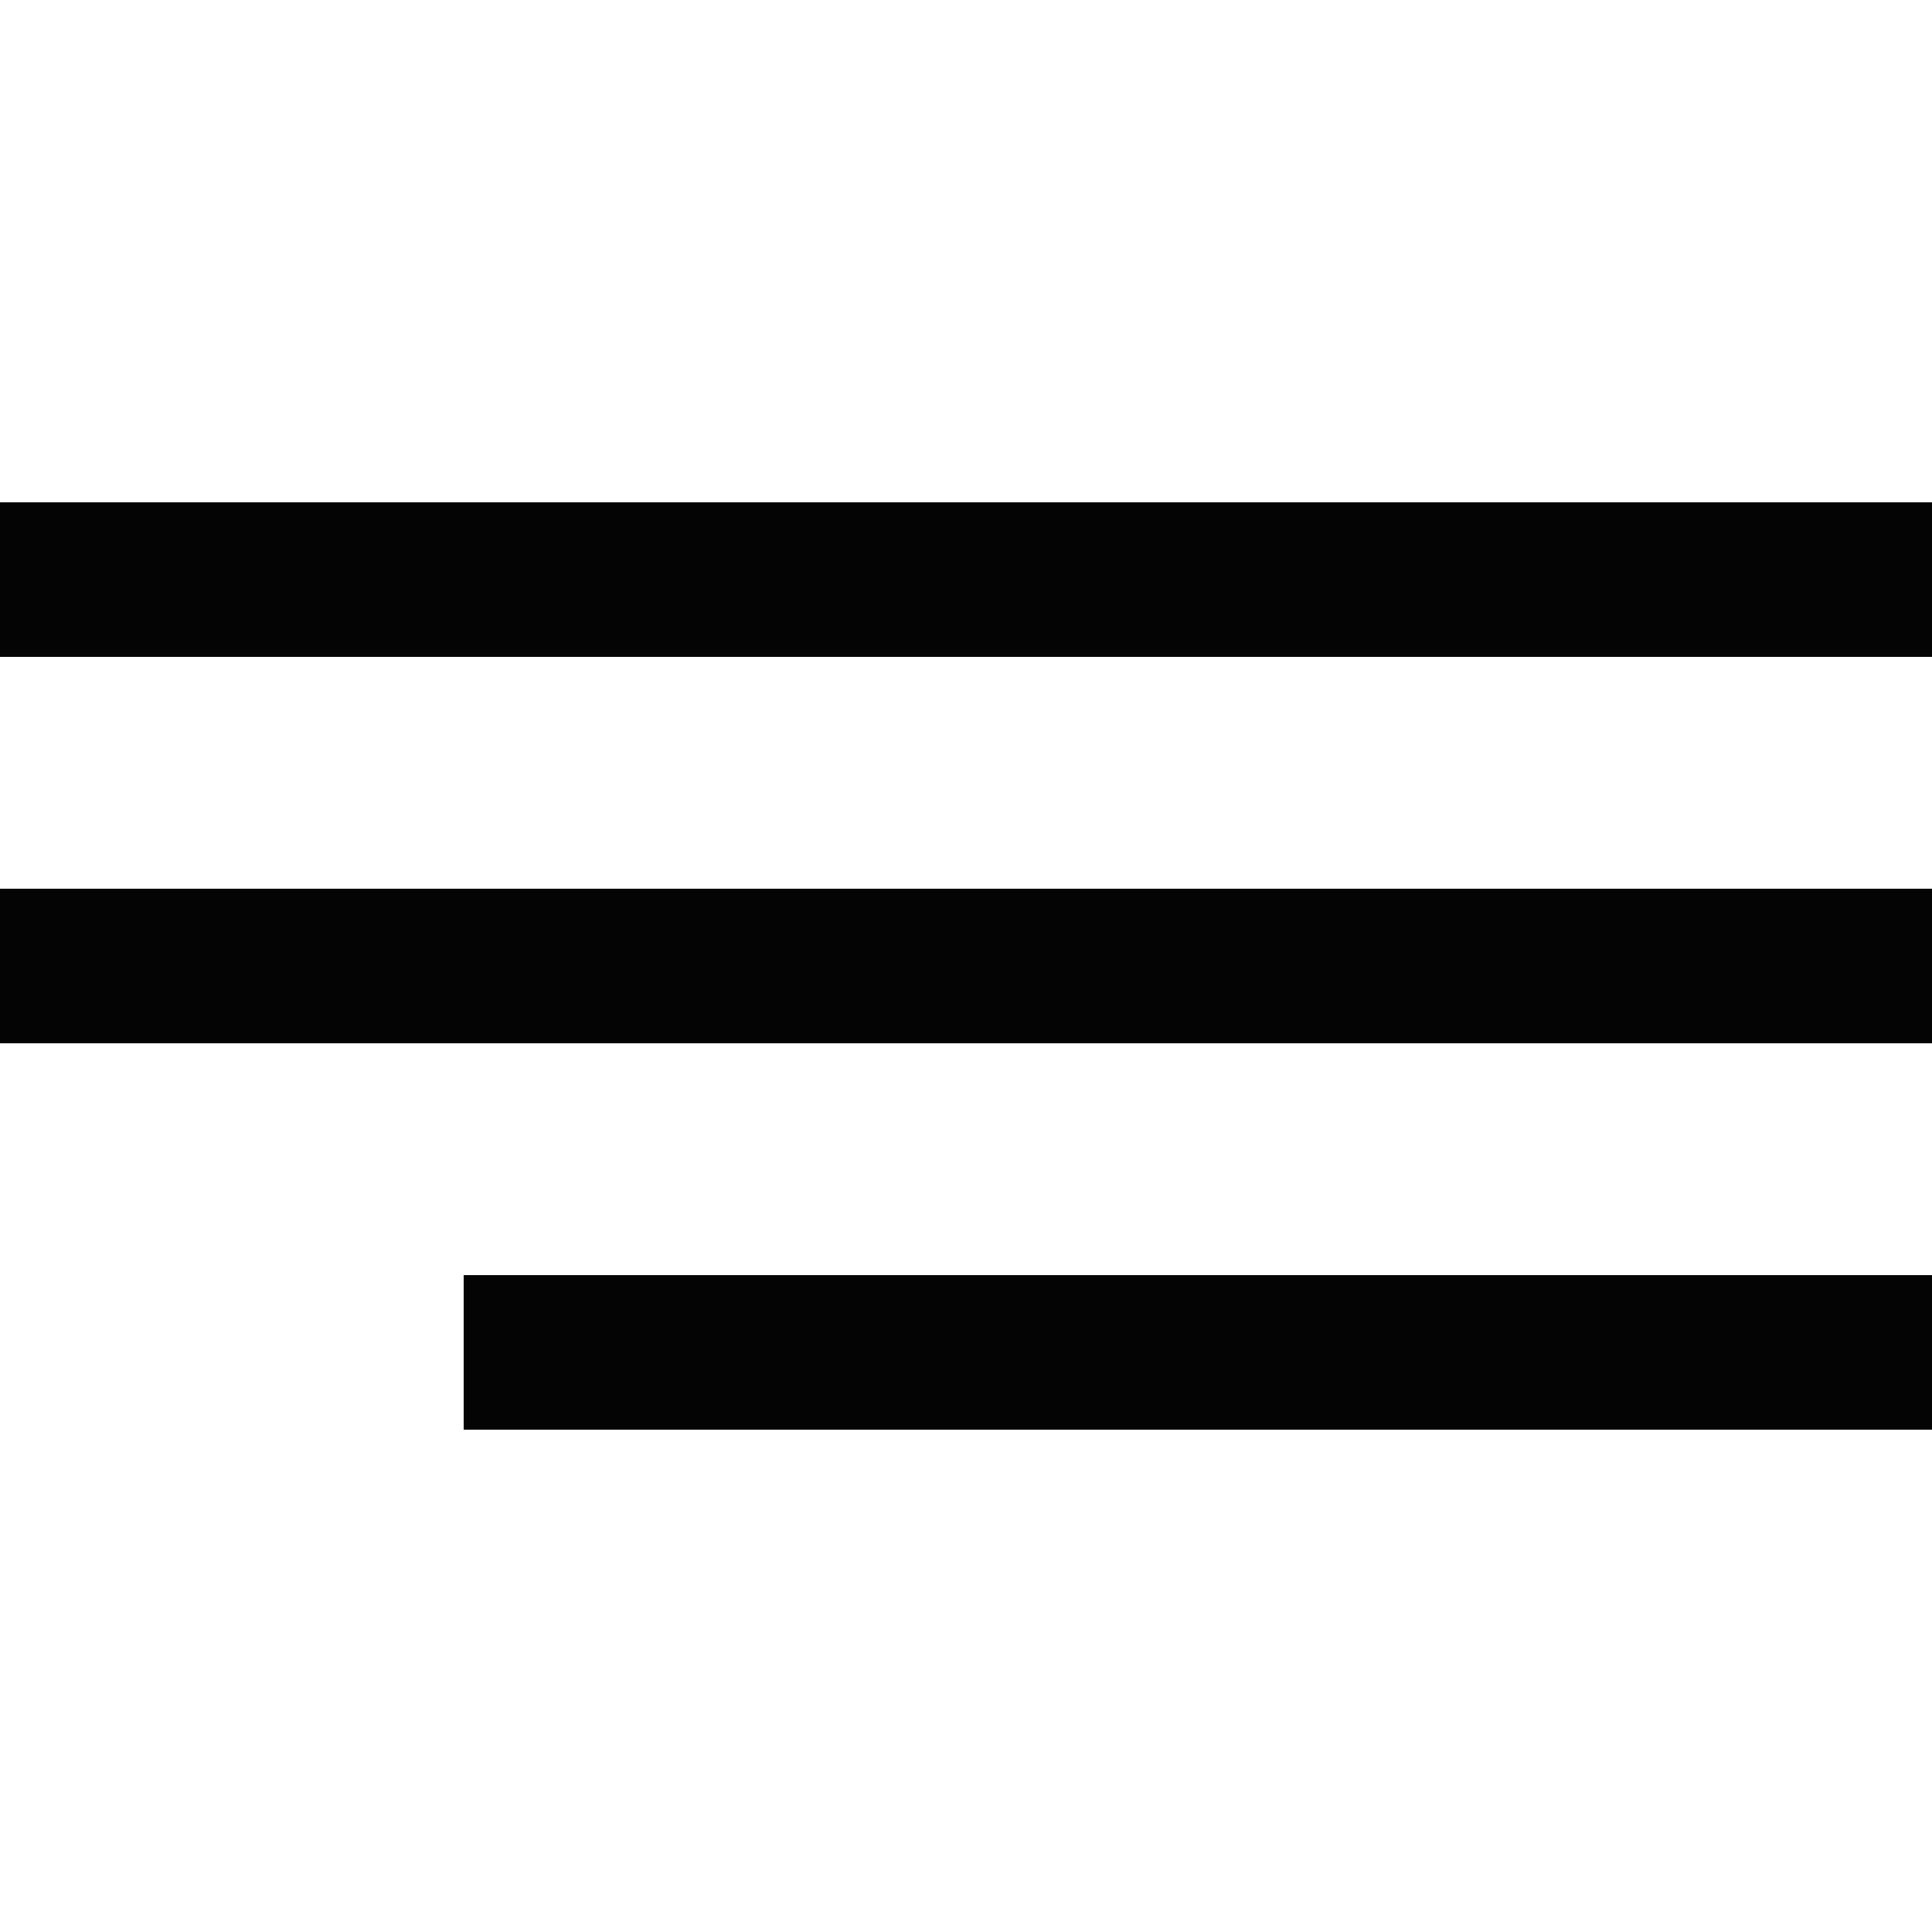
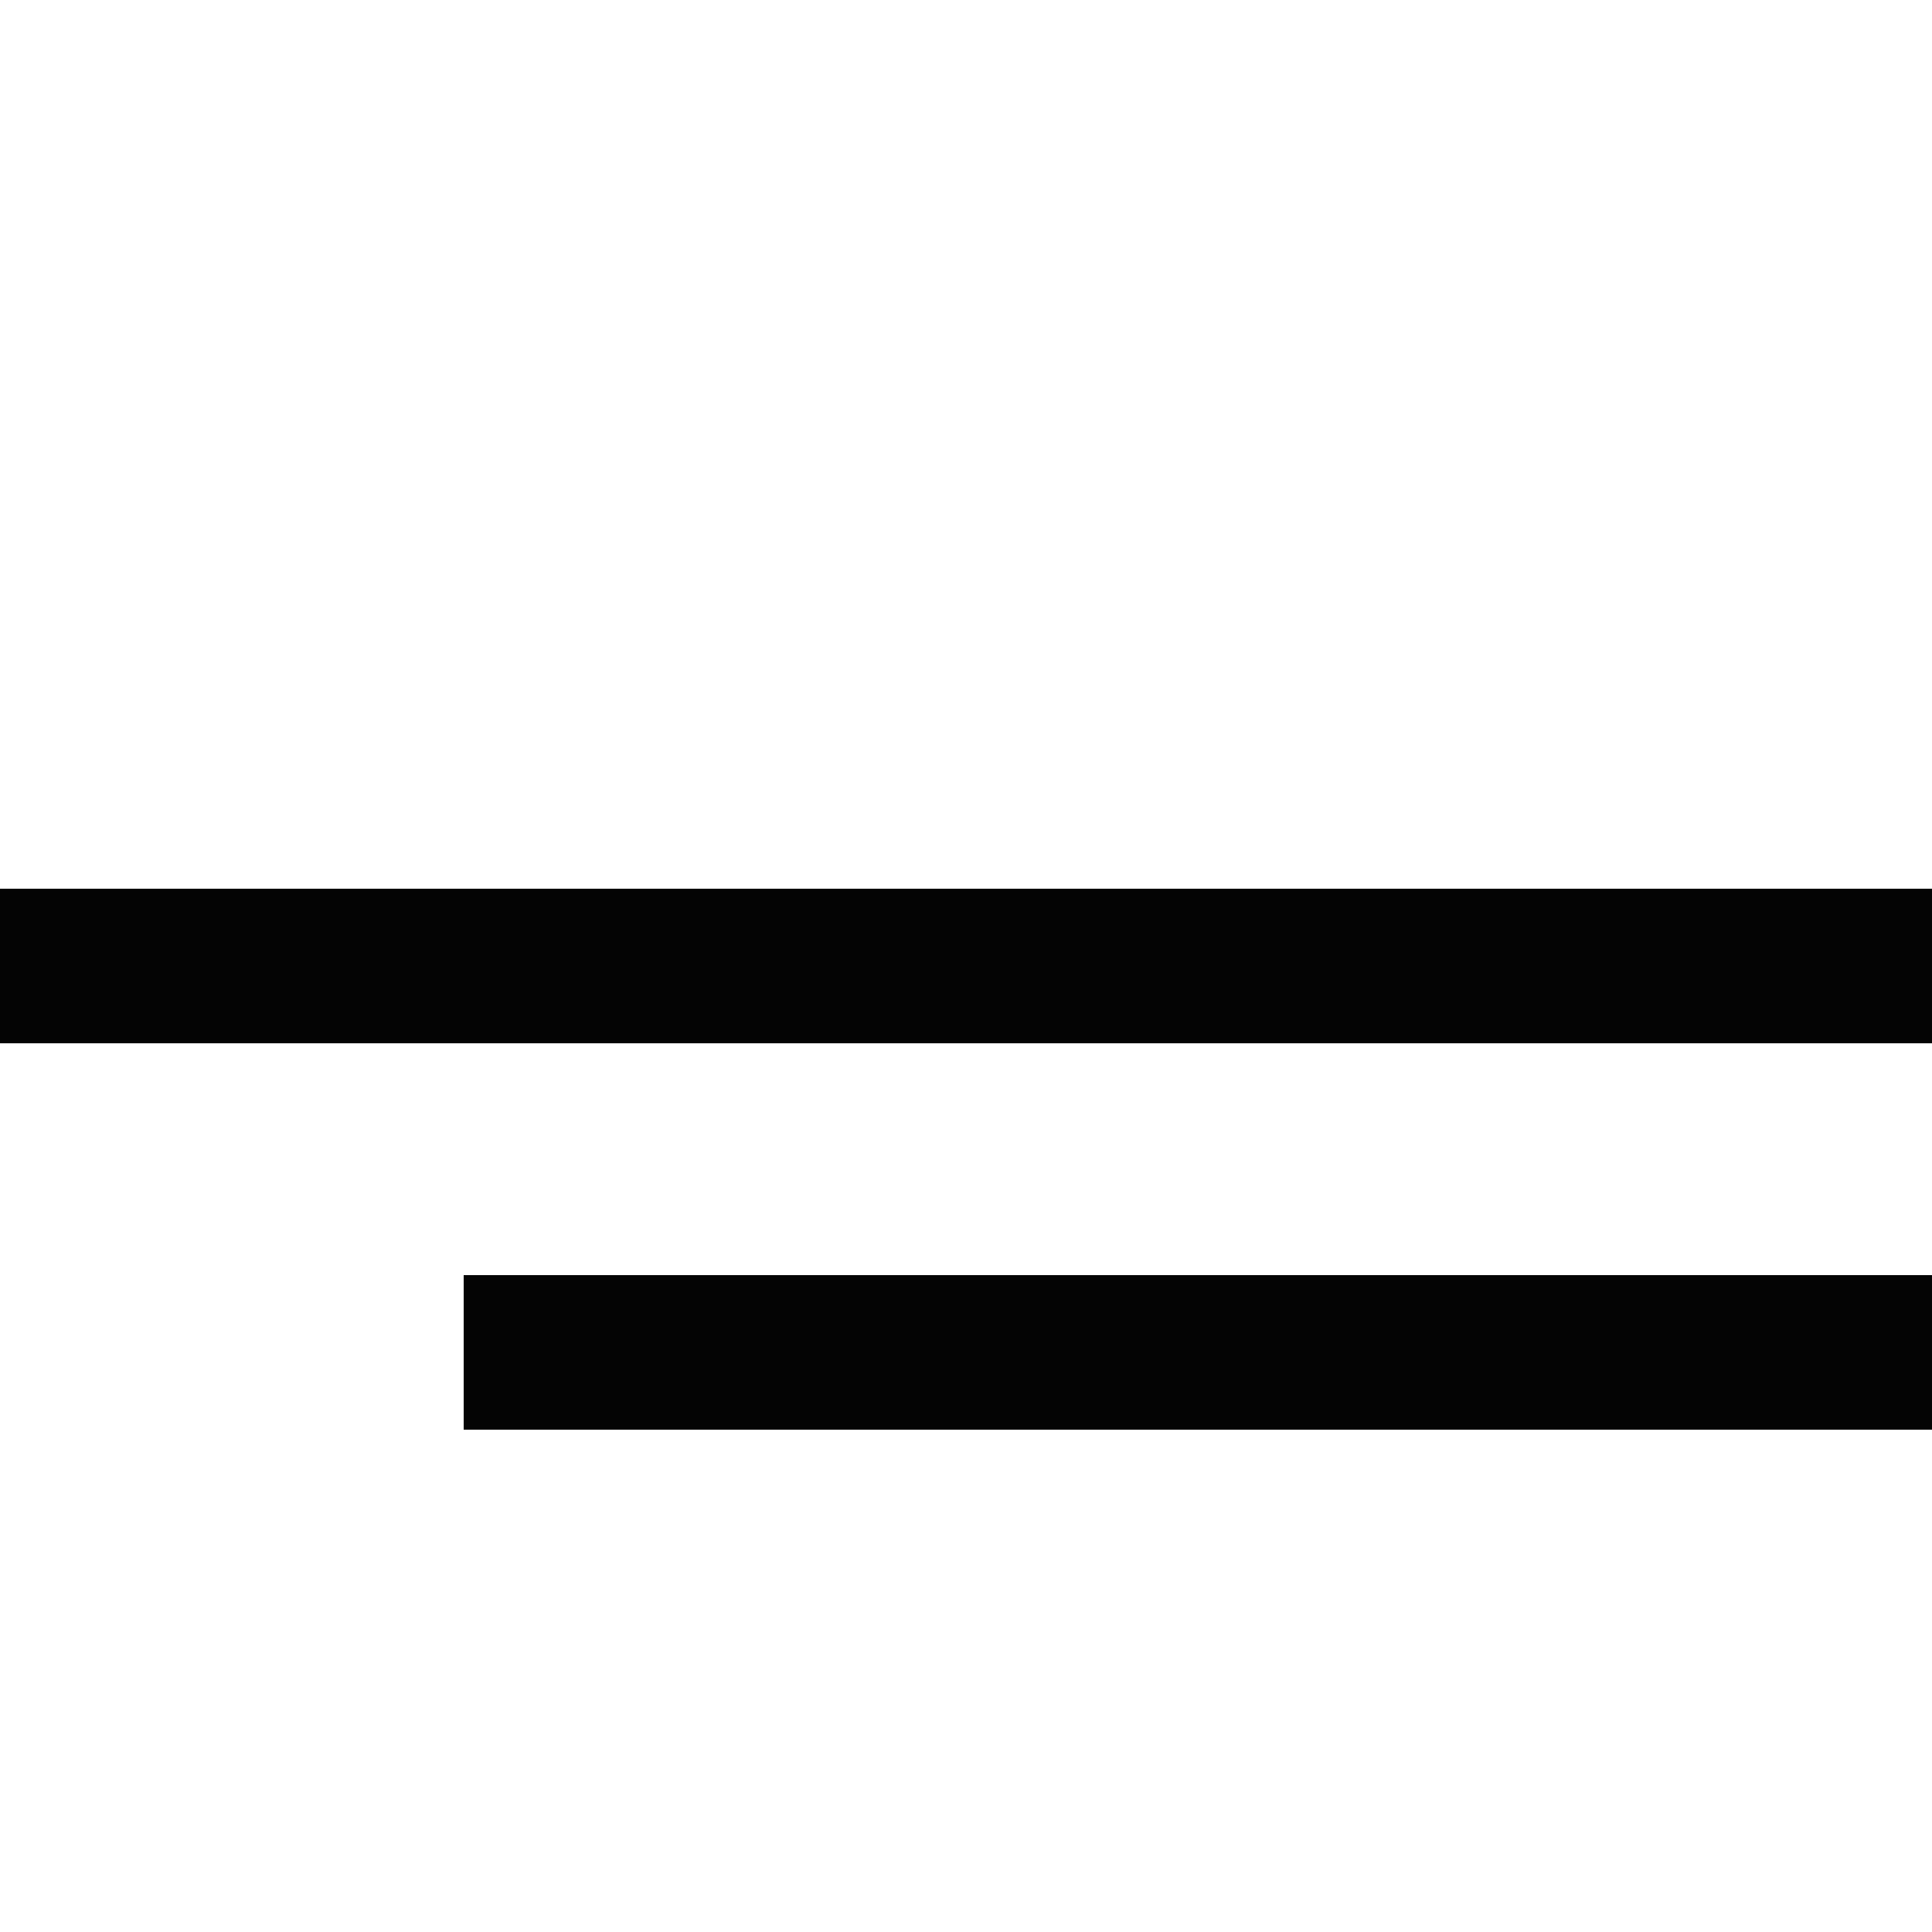
<svg xmlns="http://www.w3.org/2000/svg" width="50" height="50" viewBox="0 0 50 50" fill="none">
-   <rect y="13" width="50" height="4" fill="#040404" />
  <rect y="23" width="50" height="4" fill="#040404" />
  <rect x="12" y="33" width="38" height="4" fill="#040404" />
</svg>